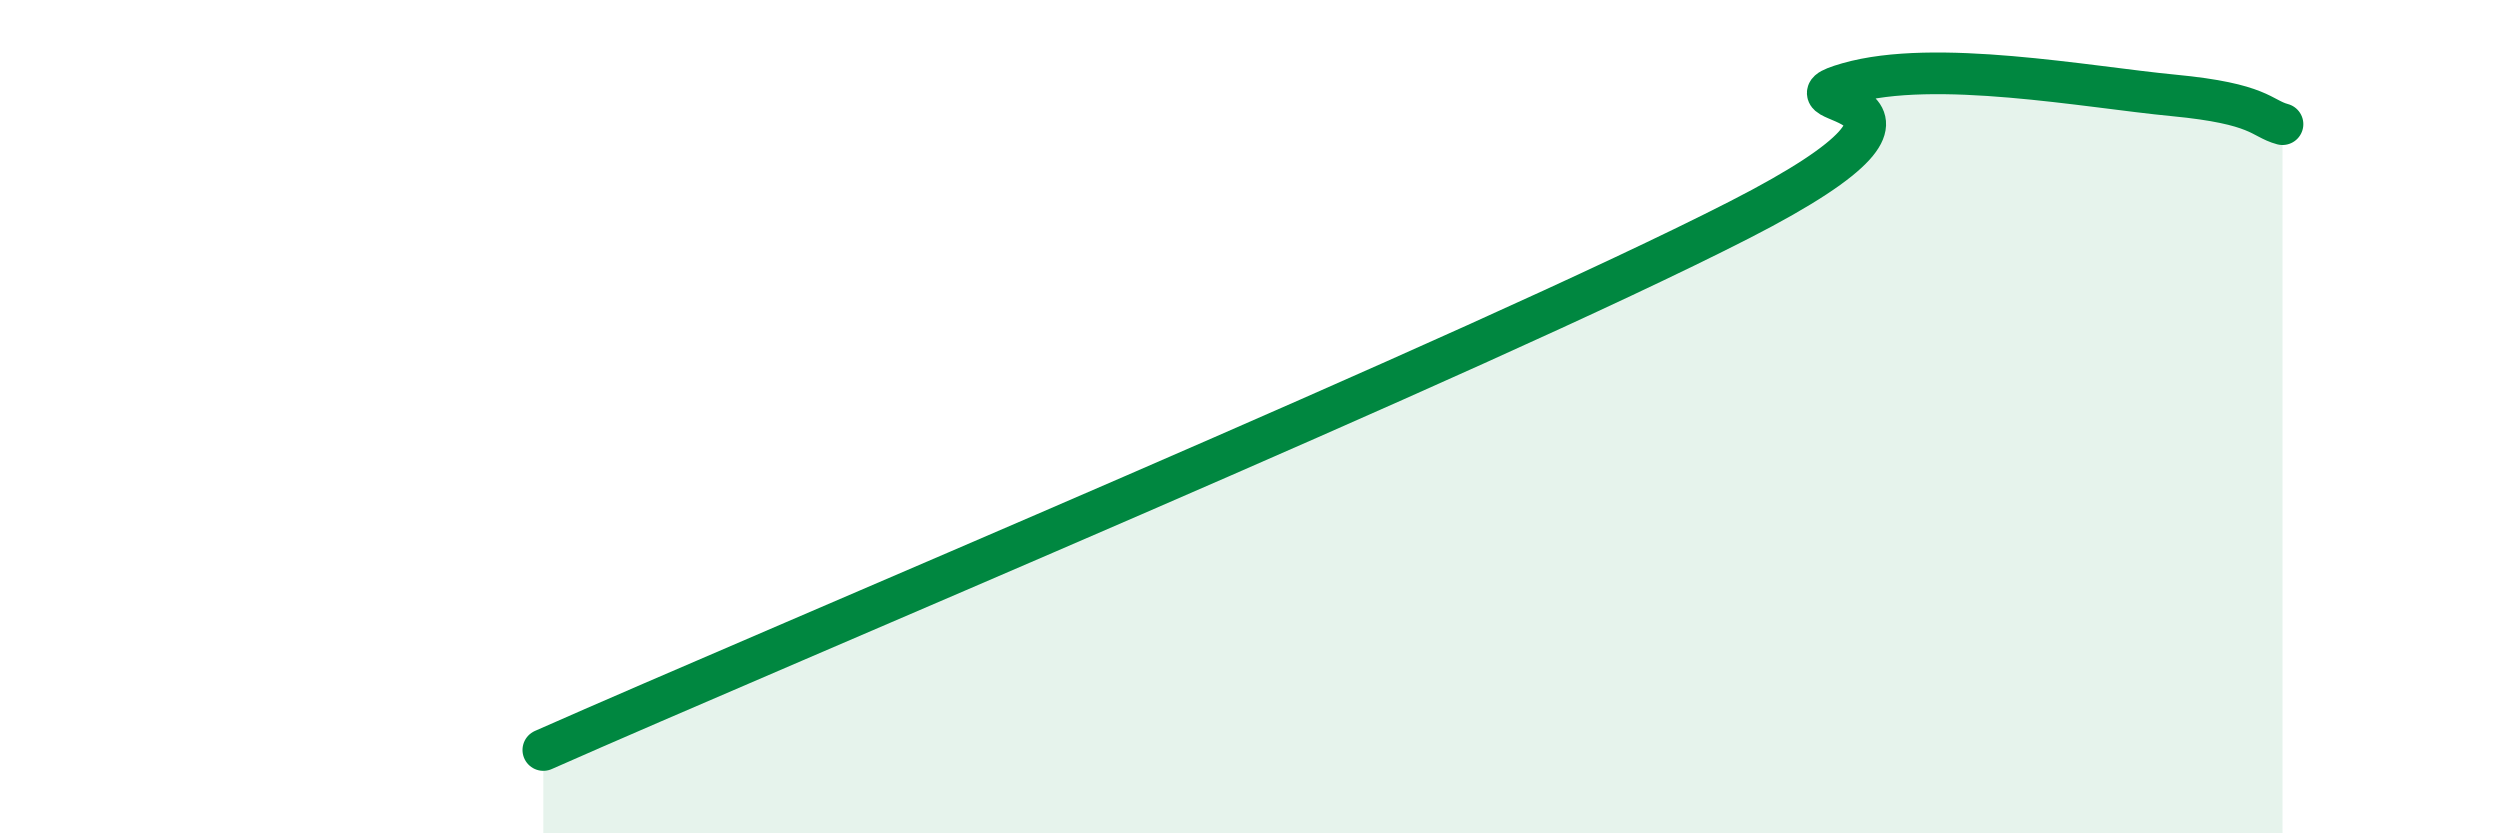
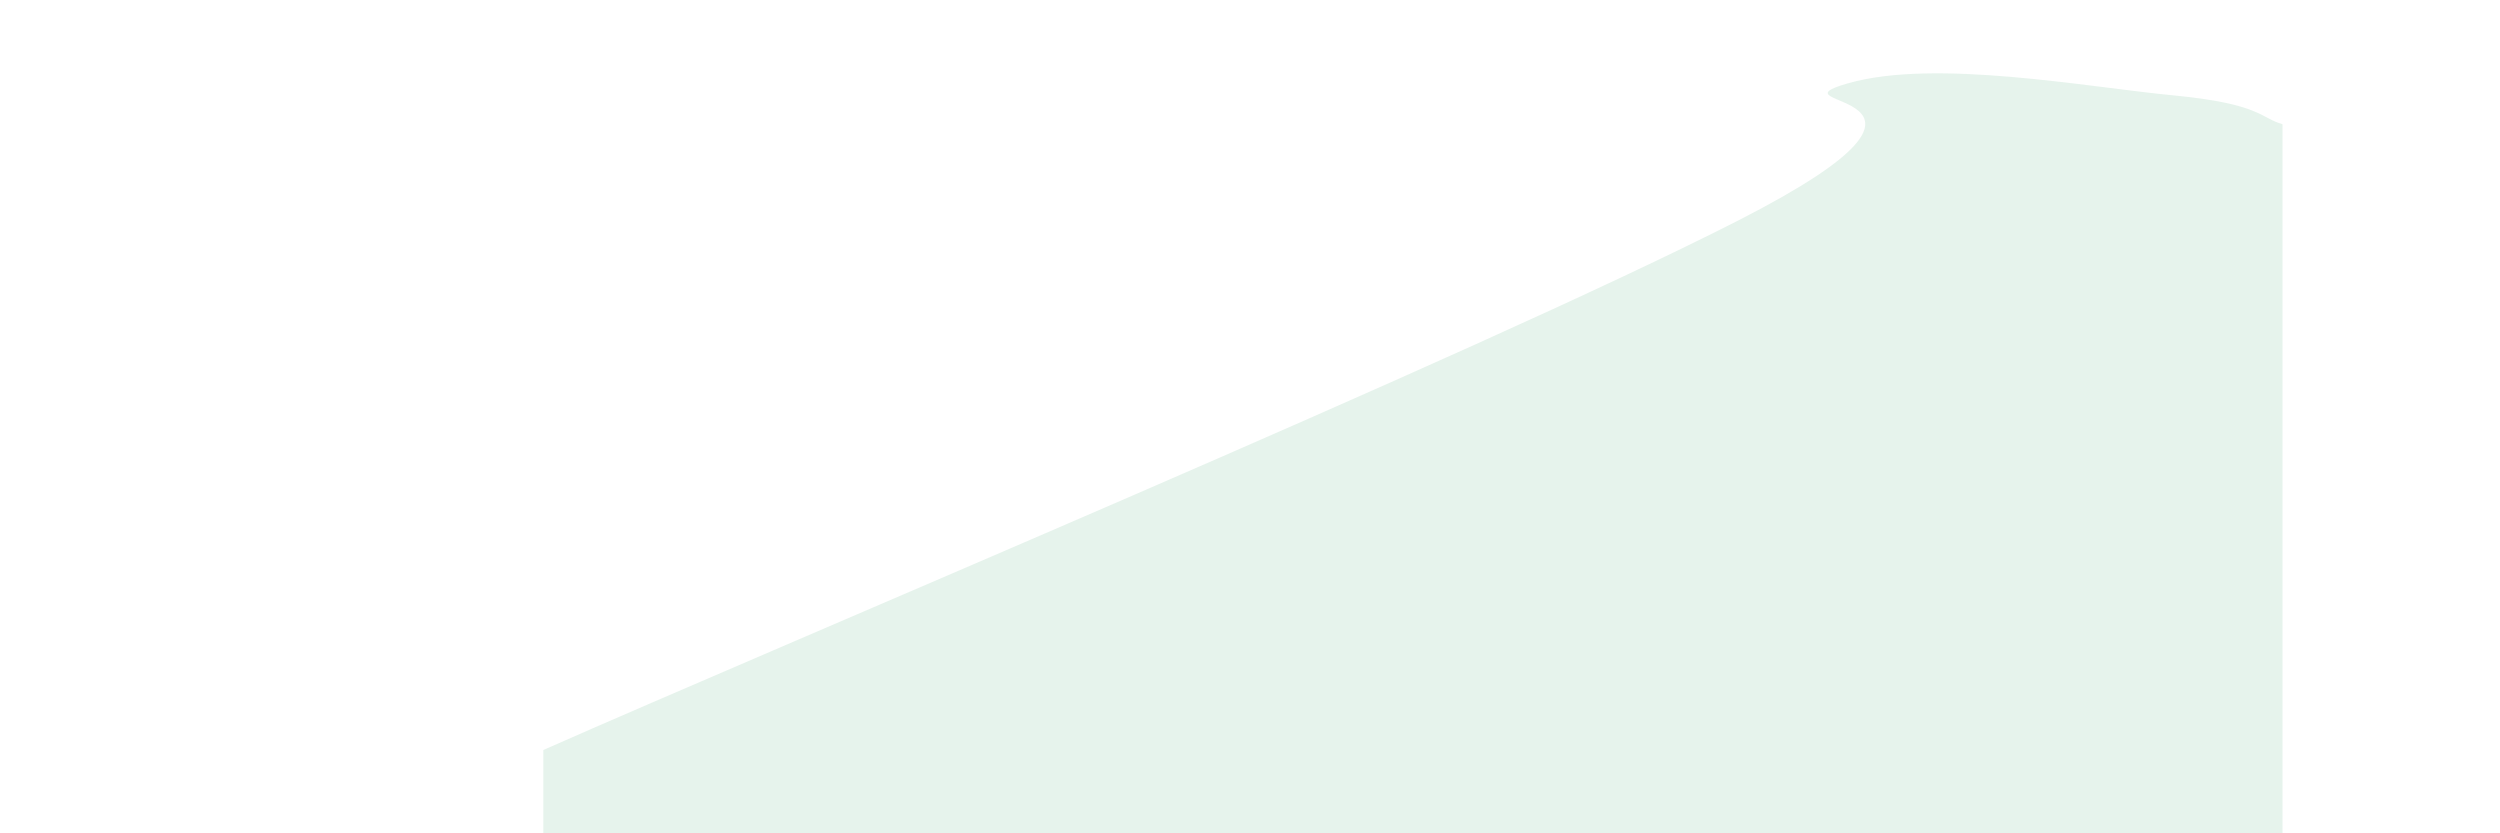
<svg xmlns="http://www.w3.org/2000/svg" width="60" height="20" viewBox="0 0 60 20">
  <path d="M 13.04,18 C 18.78,15.46 35.48,8.48 41.74,5.28 C 48,2.08 42.26,2.6 44.35,2 C 46.44,1.4 50.08,2.09 52.17,2.29 C 54.26,2.49 54.26,2.84 54.78,2.98L54.78 20L13.04 20Z" fill="#008740" opacity="0.1" stroke-linecap="round" stroke-linejoin="round" />
-   <path d="M 13.04,18 C 18.78,15.46 35.48,8.48 41.74,5.28 C 48,2.08 42.26,2.6 44.35,2 C 46.44,1.4 50.08,2.09 52.17,2.29 C 54.26,2.49 54.26,2.84 54.78,2.98" stroke="#008740" stroke-width="1" fill="none" stroke-linecap="round" stroke-linejoin="round" />
</svg>